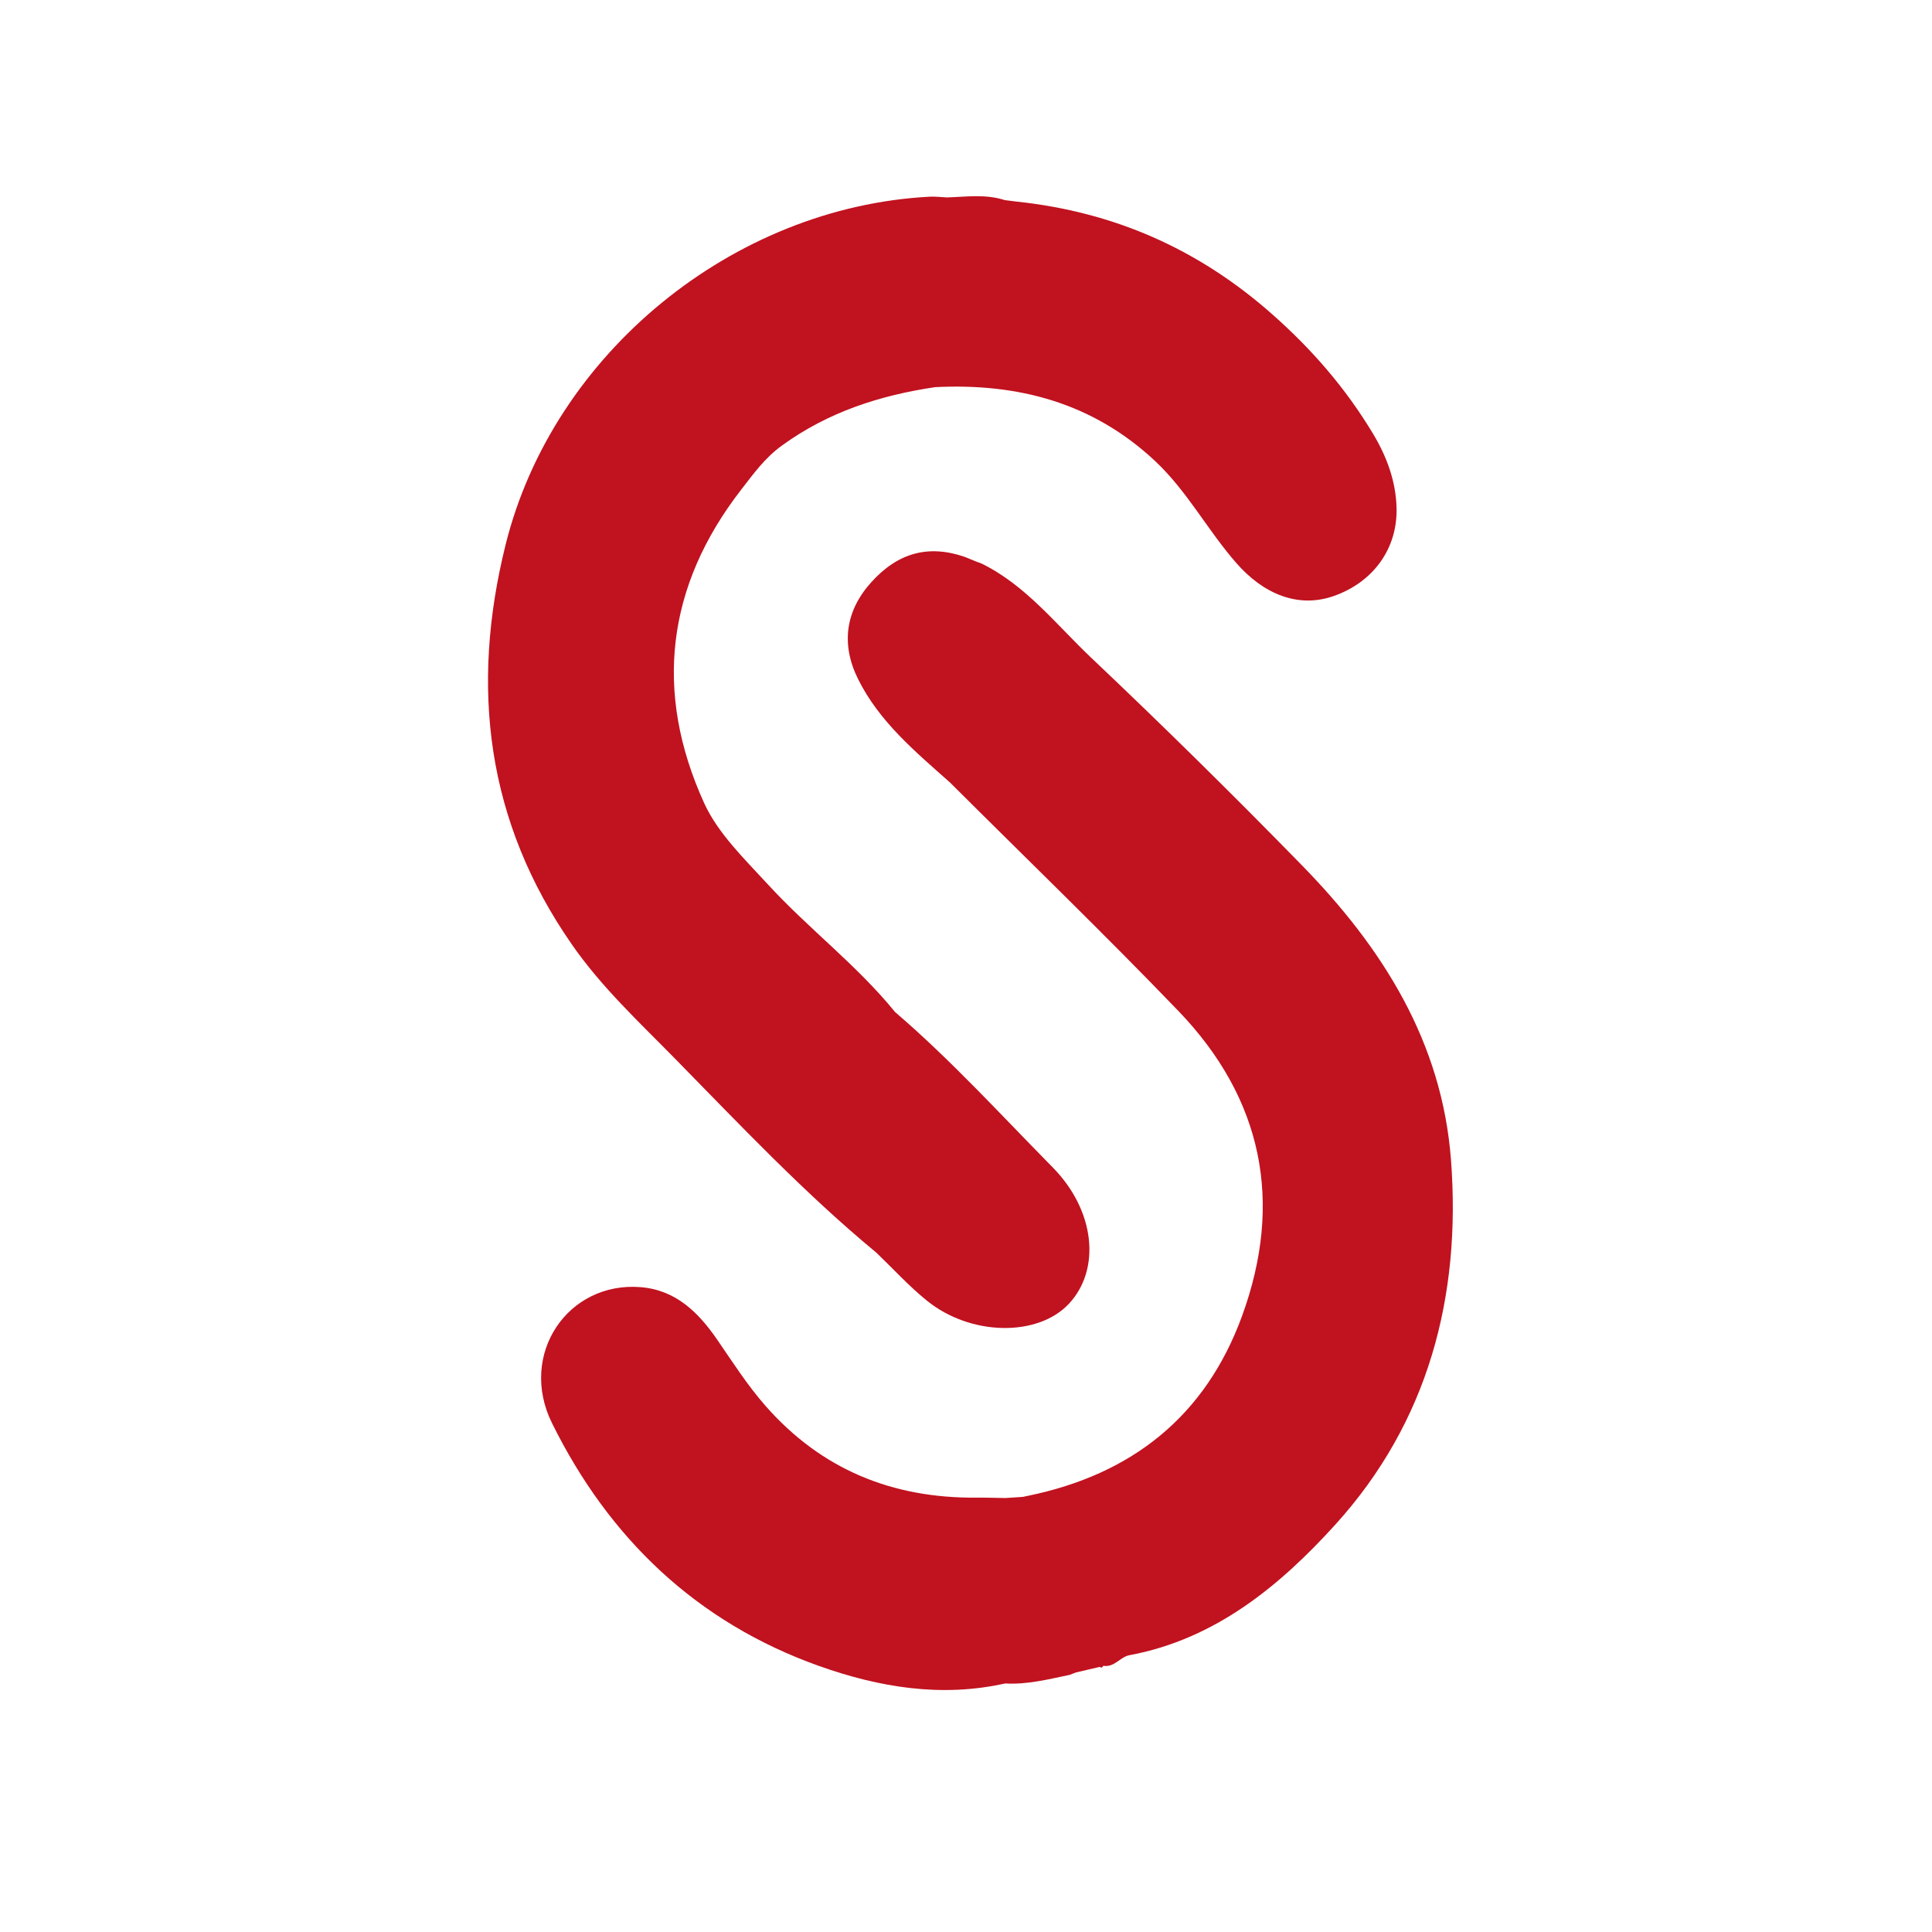
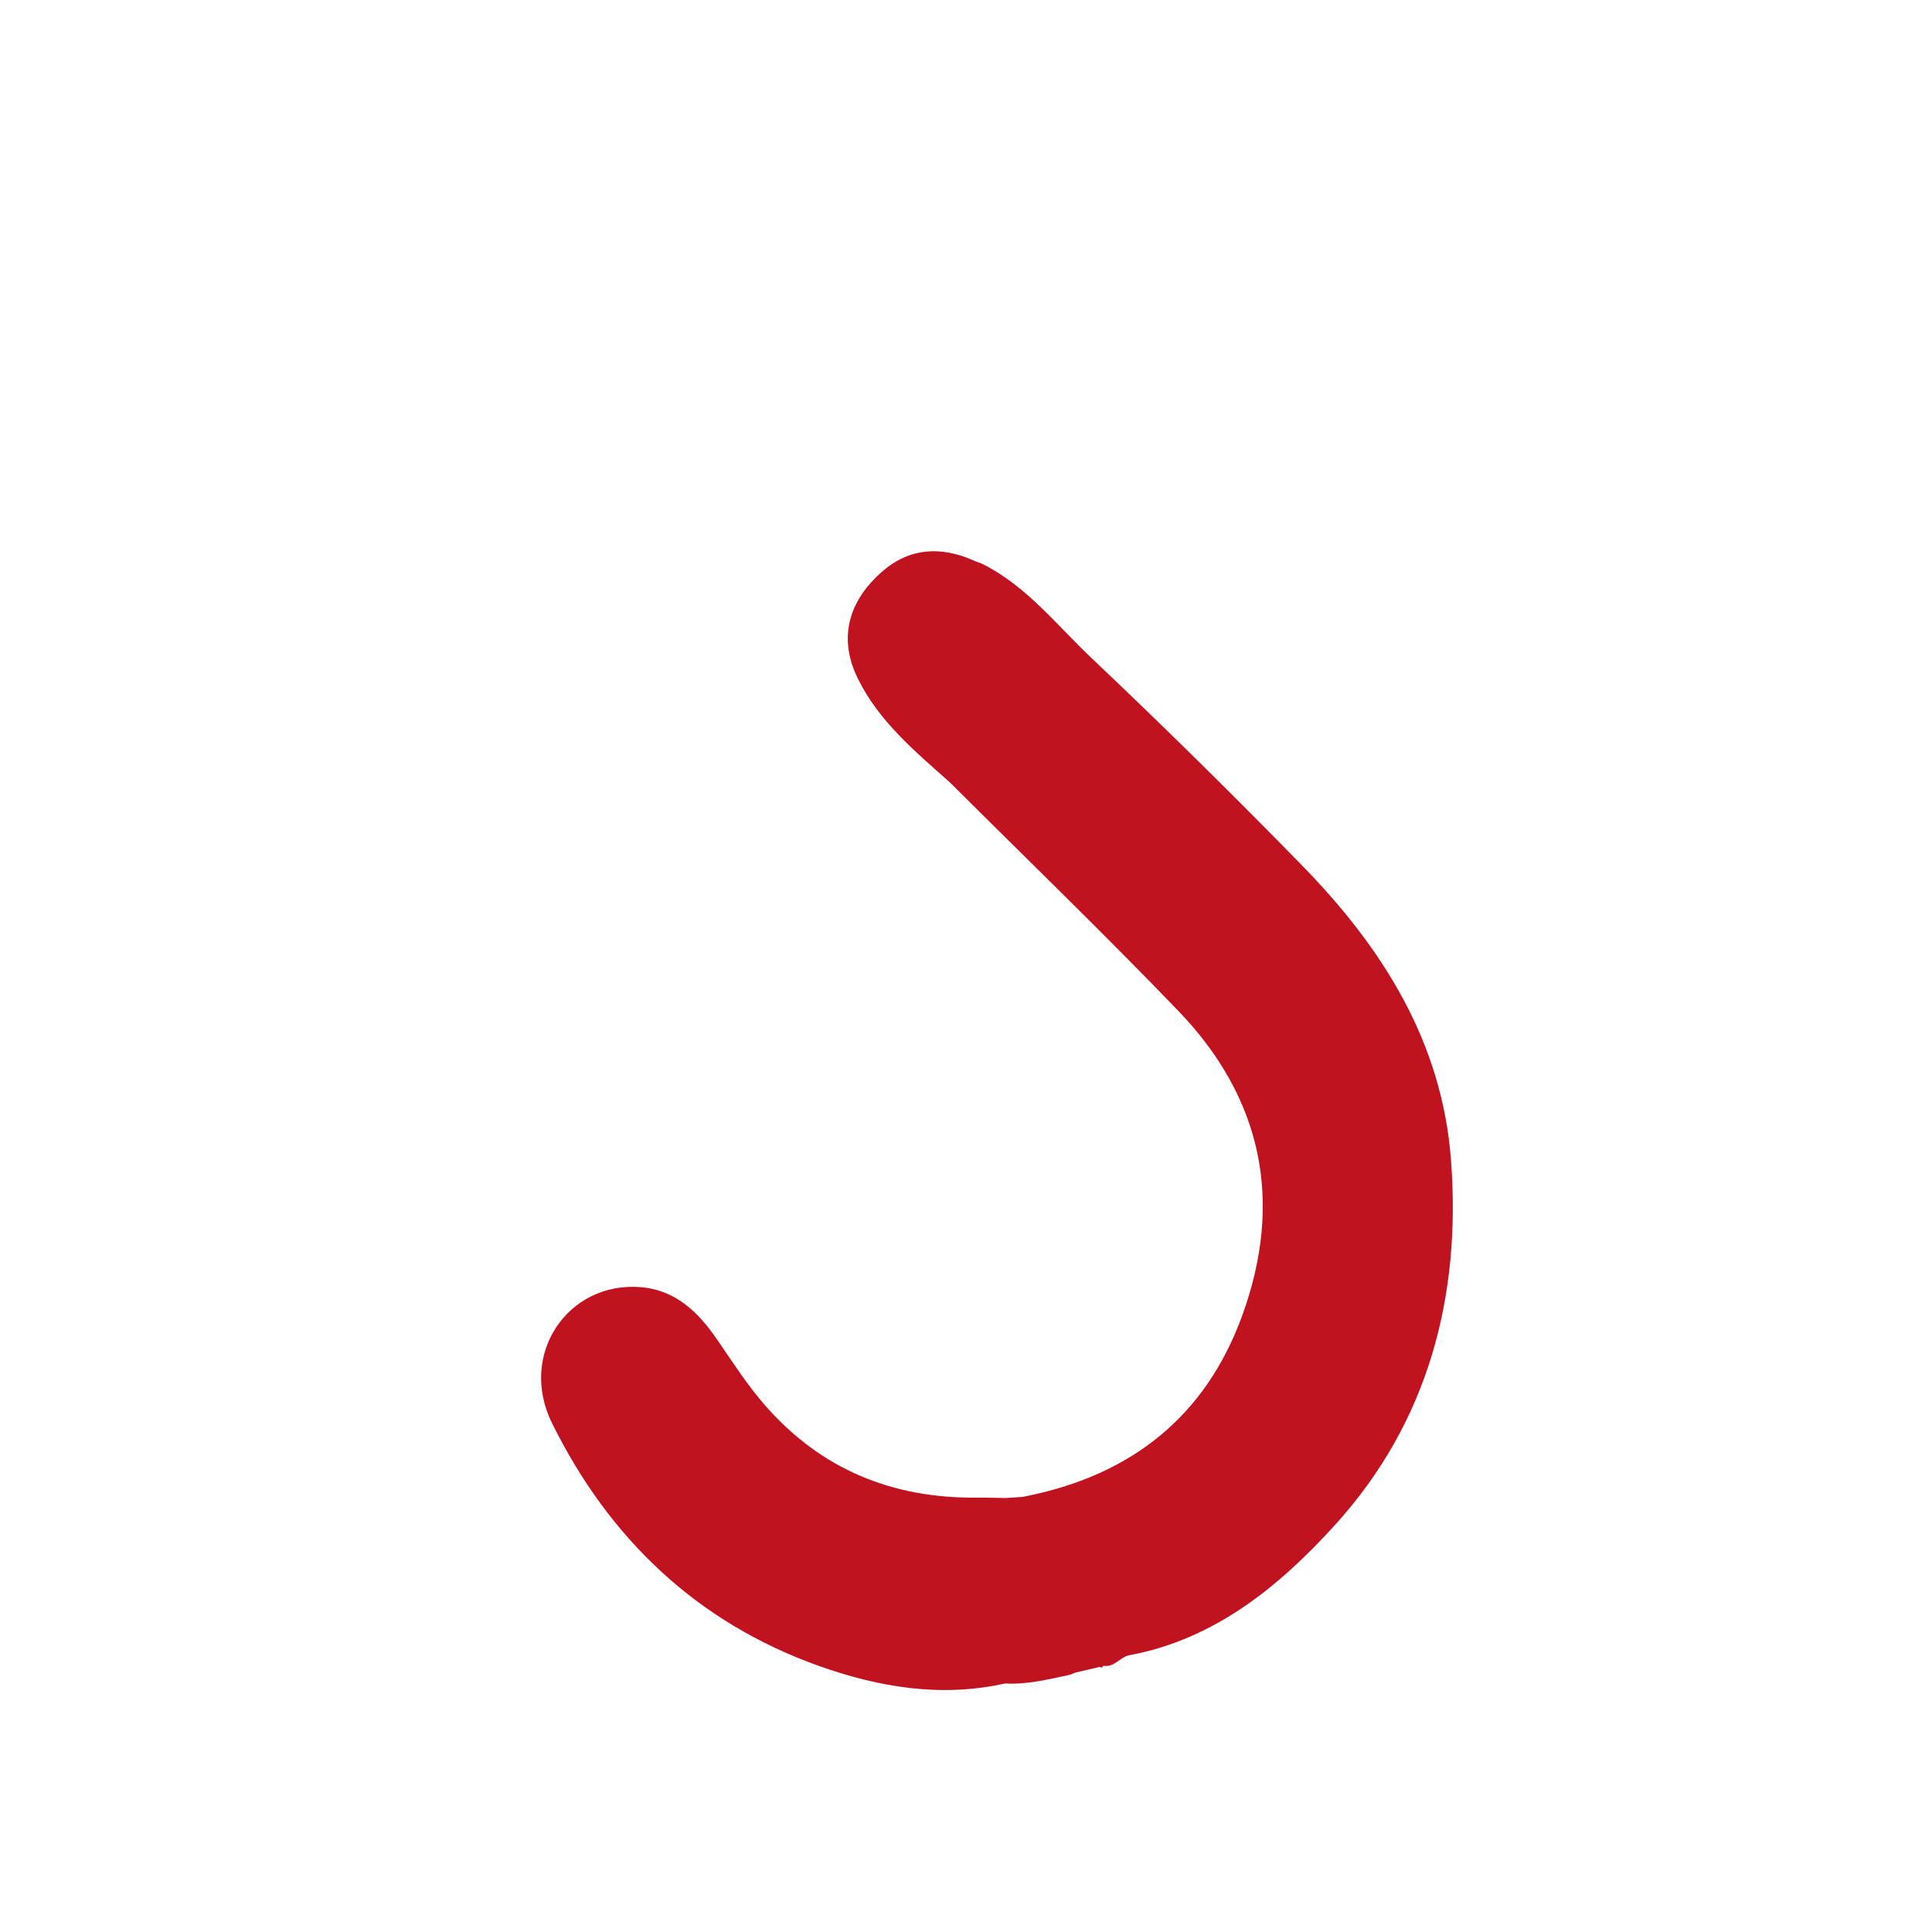
<svg xmlns="http://www.w3.org/2000/svg" version="1.0" preserveAspectRatio="xMidYMid meet" height="500" viewBox="0 0 375 375" zoomAndPan="magnify" width="500">
  <path fill-rule="nonzero" fill-opacity="1" d="M 281.641 225.191 C 279.914 202.223 268.34 183.977 252.75 168.004 C 239.363 154.293 225.707 140.832 211.793 127.66 C 205.008 121.238 199.152 113.605 190.469 109.359 C 190.152 109.246 189.836 109.137 189.52 109.016 C 188.777 108.707 188.035 108.41 187.289 108.102 C 180.227 105.66 174.293 107.266 169.105 113.02 C 164.145 118.523 163.156 124.984 166.559 131.824 C 170.68 140.109 177.668 145.898 184.406 151.895 C 199.207 166.656 214.246 181.176 228.73 196.234 C 245.055 213.219 249.164 233.25 241.094 255.402 C 233.992 274.887 219.695 286.199 199.523 290.336 C 199.199 290.402 198.883 290.477 198.555 290.543 C 197.422 290.617 196.289 290.691 195.152 290.766 C 193.277 290.738 191.391 290.672 189.512 290.691 C 173.207 290.828 159.43 285.242 148.555 272.844 C 145.051 268.844 142.215 264.402 139.223 260.051 C 135.598 254.781 131.219 250.395 124.367 249.836 C 110.246 248.684 100.531 262.859 107.152 276.246 C 118.184 298.555 135.215 314.914 159.004 323.375 C 170.668 327.52 182.707 329.52 195.098 326.758 C 199.375 327.008 203.473 325.949 207.602 325.094 C 208.02 324.938 208.43 324.777 208.848 324.621 C 210.371 324.266 211.895 323.914 213.422 323.551 L 213.867 323.691 C 213.867 323.691 214.164 323.328 214.164 323.328 C 216.281 323.699 217.438 321.609 219.191 321.281 C 235.934 318.168 248.492 307.73 259.23 295.879 C 277.188 276.039 283.641 251.695 281.641 225.191 Z M 187.309 150.25 C 187.613 149.906 187.84 149.535 188.004 149.133 C 187.84 149.535 187.613 149.906 187.309 150.25 Z M 187.309 150.25" fill="#c1121f" />
-   <path fill-rule="nonzero" fill-opacity="1" d="M 131.078 205.543 C 143.73 218.434 156.141 231.605 170.102 243.141 C 173.355 246.266 176.414 249.629 179.91 252.457 C 188.414 259.344 201.438 259.512 207.473 253.062 C 213.68 246.422 212.629 235.008 204.309 226.566 C 194.262 216.379 184.613 205.766 173.727 196.43 C 166.375 187.379 157.012 180.32 149.141 171.762 C 144.539 166.75 139.371 161.797 136.664 155.855 C 126.906 134.391 129.305 113.801 143.879 95.023 C 146.23 91.992 148.461 88.871 151.781 86.473 C 160.75 79.965 170.789 76.73 181.543 75.141 C 197.637 74.352 212.117 78.172 224.203 89.484 C 230.441 95.332 234.391 102.918 239.969 109.285 C 245.238 115.309 251.949 118.105 258.848 115.699 C 266.609 112.992 271.277 106.422 271.07 98.574 C 270.934 93.324 269.137 88.574 266.5 84.176 C 261.238 75.43 254.73 67.879 246.977 61.031 C 232.617 48.312 216.207 41.129 197.32 39.129 C 196.547 39.035 195.777 38.941 195.016 38.84 C 191.316 37.633 187.531 38.207 183.777 38.32 C 182.652 38.266 181.527 38.117 180.41 38.18 C 142.223 40.188 107.363 68.652 98.145 105.695 C 91.254 133.359 94.387 159.445 111.02 183.352 C 116.781 191.645 124.105 198.43 131.078 205.543 Z M 131.078 205.543" fill="#c1121f" />
</svg>